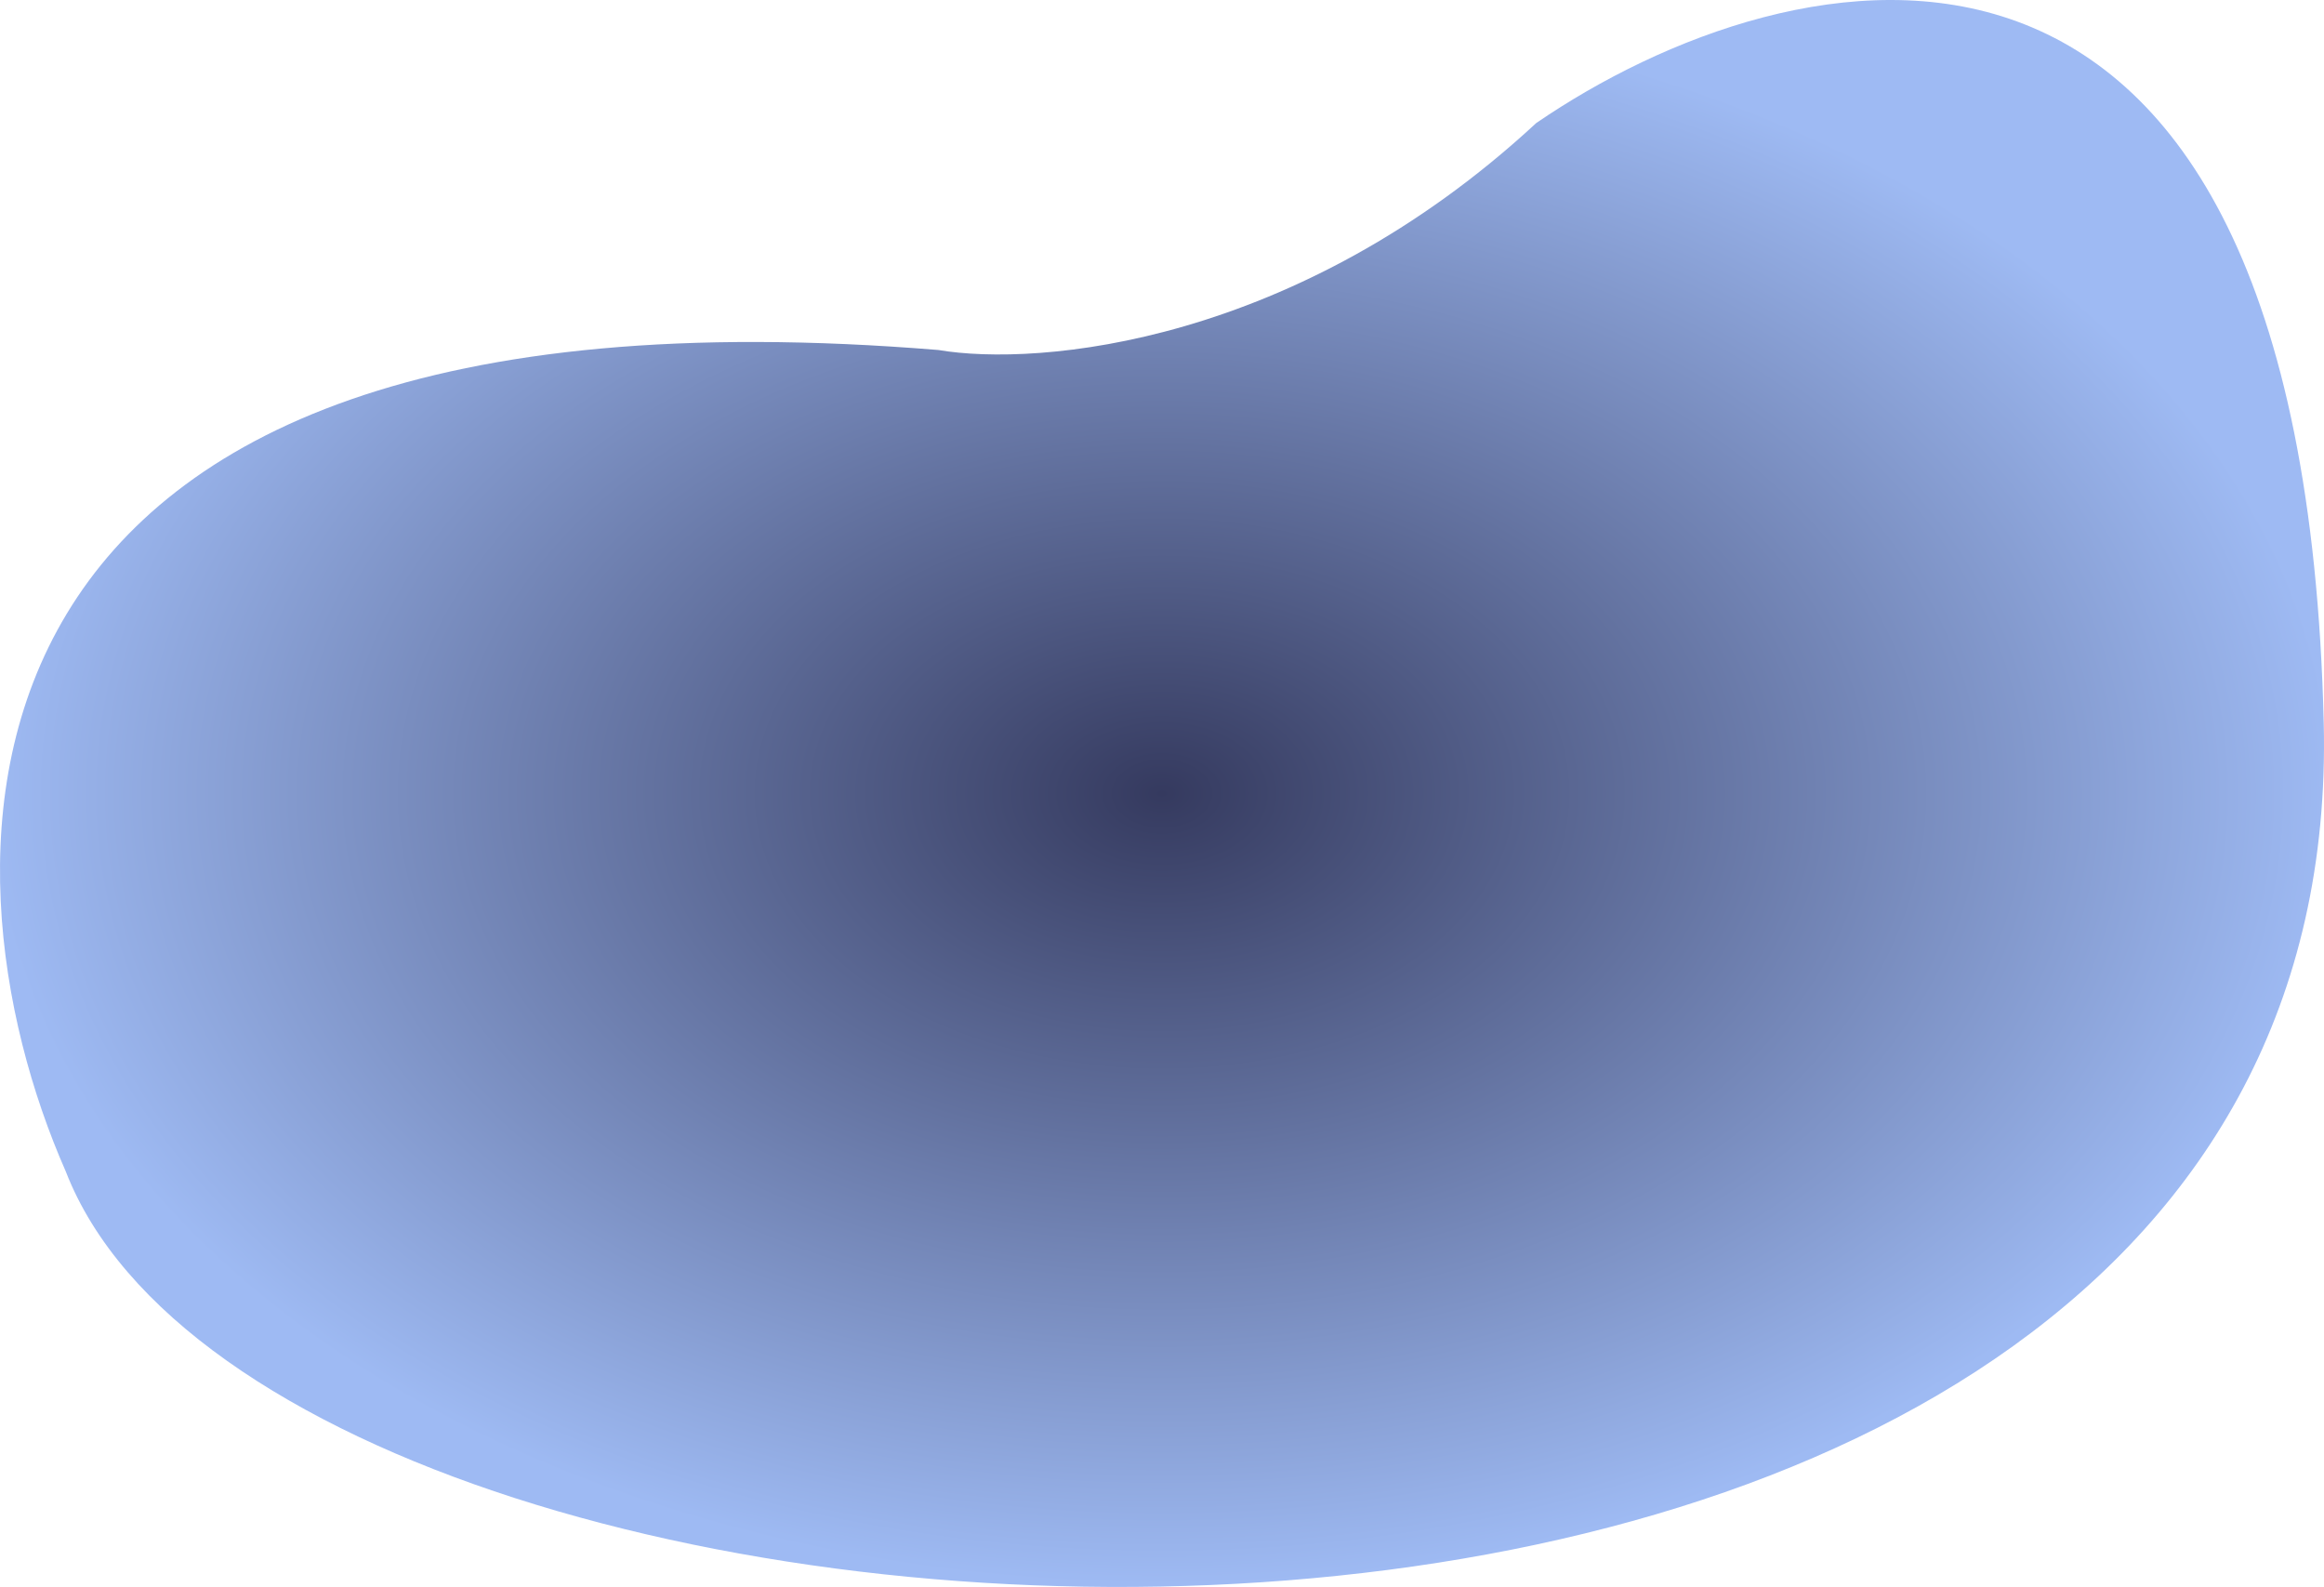
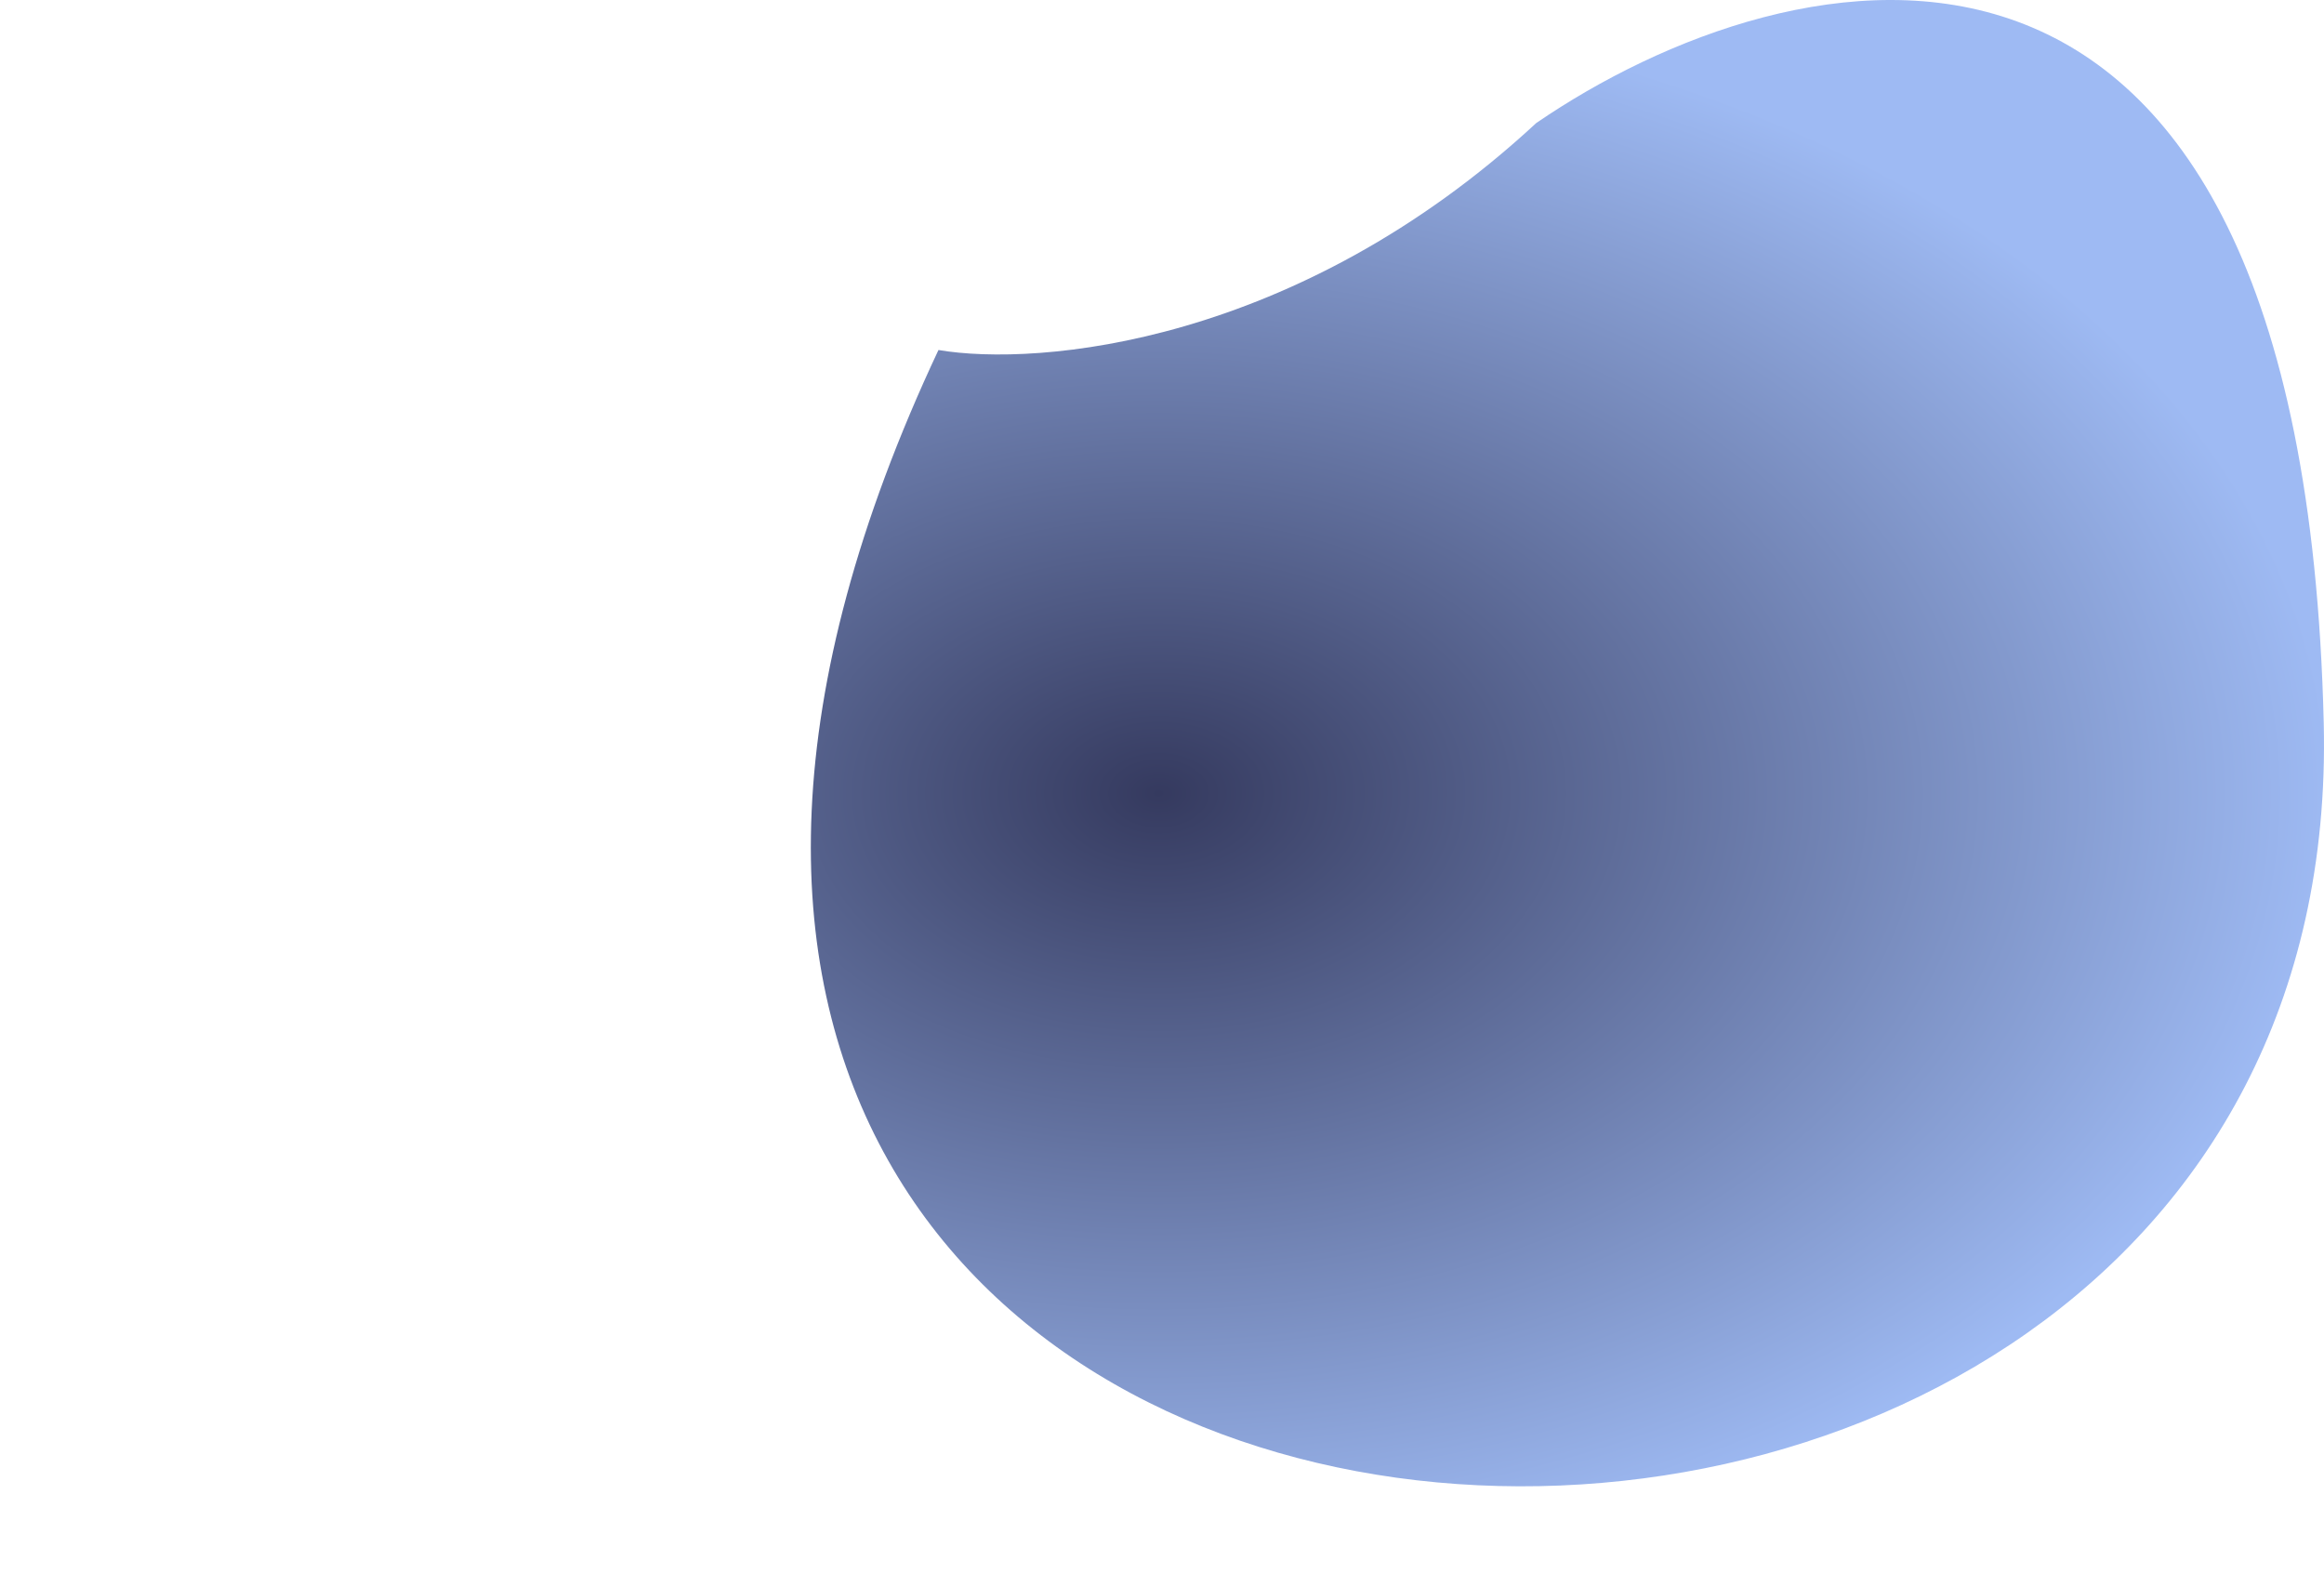
<svg xmlns="http://www.w3.org/2000/svg" width="517" height="353" viewBox="0 0 517 353" fill="none">
-   <path d="M208.772 77.855C-19.14 59.165 -15.615 191.889 14.637 260.588C63.565 386.582 522.862 410.362 516.943 160.878C512.208 -38.71 398.173 -11.287 341.748 27.374C288.4 76.77 230.869 81.61 208.772 77.855Z" fill="url(#paint0_radial)" />
+   <path d="M208.772 77.855C63.565 386.582 522.862 410.362 516.943 160.878C512.208 -38.71 398.173 -11.287 341.748 27.374C288.4 76.77 230.869 81.61 208.772 77.855Z" fill="url(#paint0_radial)" />
  <defs>
    <radialGradient id="paint0_radial" cx="0" cy="0" r="1" gradientUnits="userSpaceOnUse" gradientTransform="translate(258.5 176.5) rotate(90) scale(176.5 258.5)">
      <stop stop-color="#353A5F" />
      <stop offset="1" stop-color="#9EBAF3" />
    </radialGradient>
  </defs>
</svg>